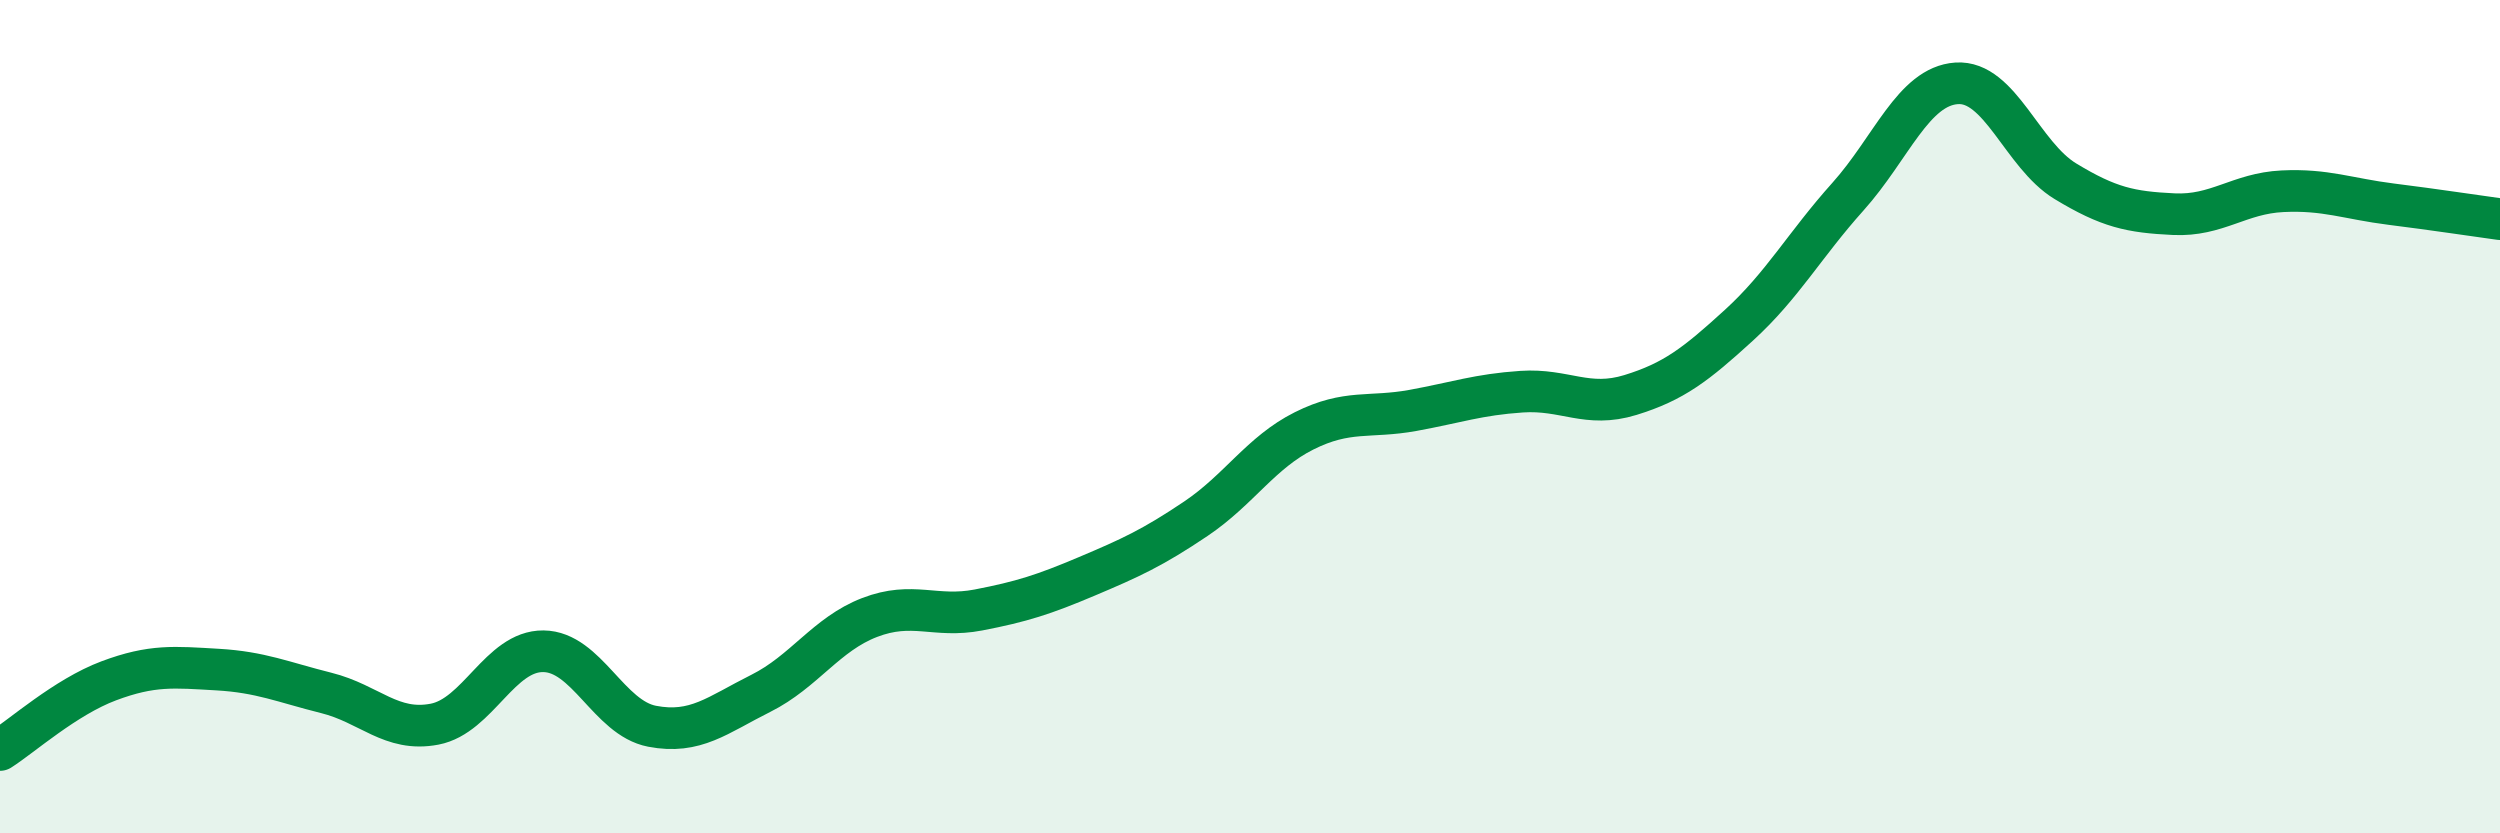
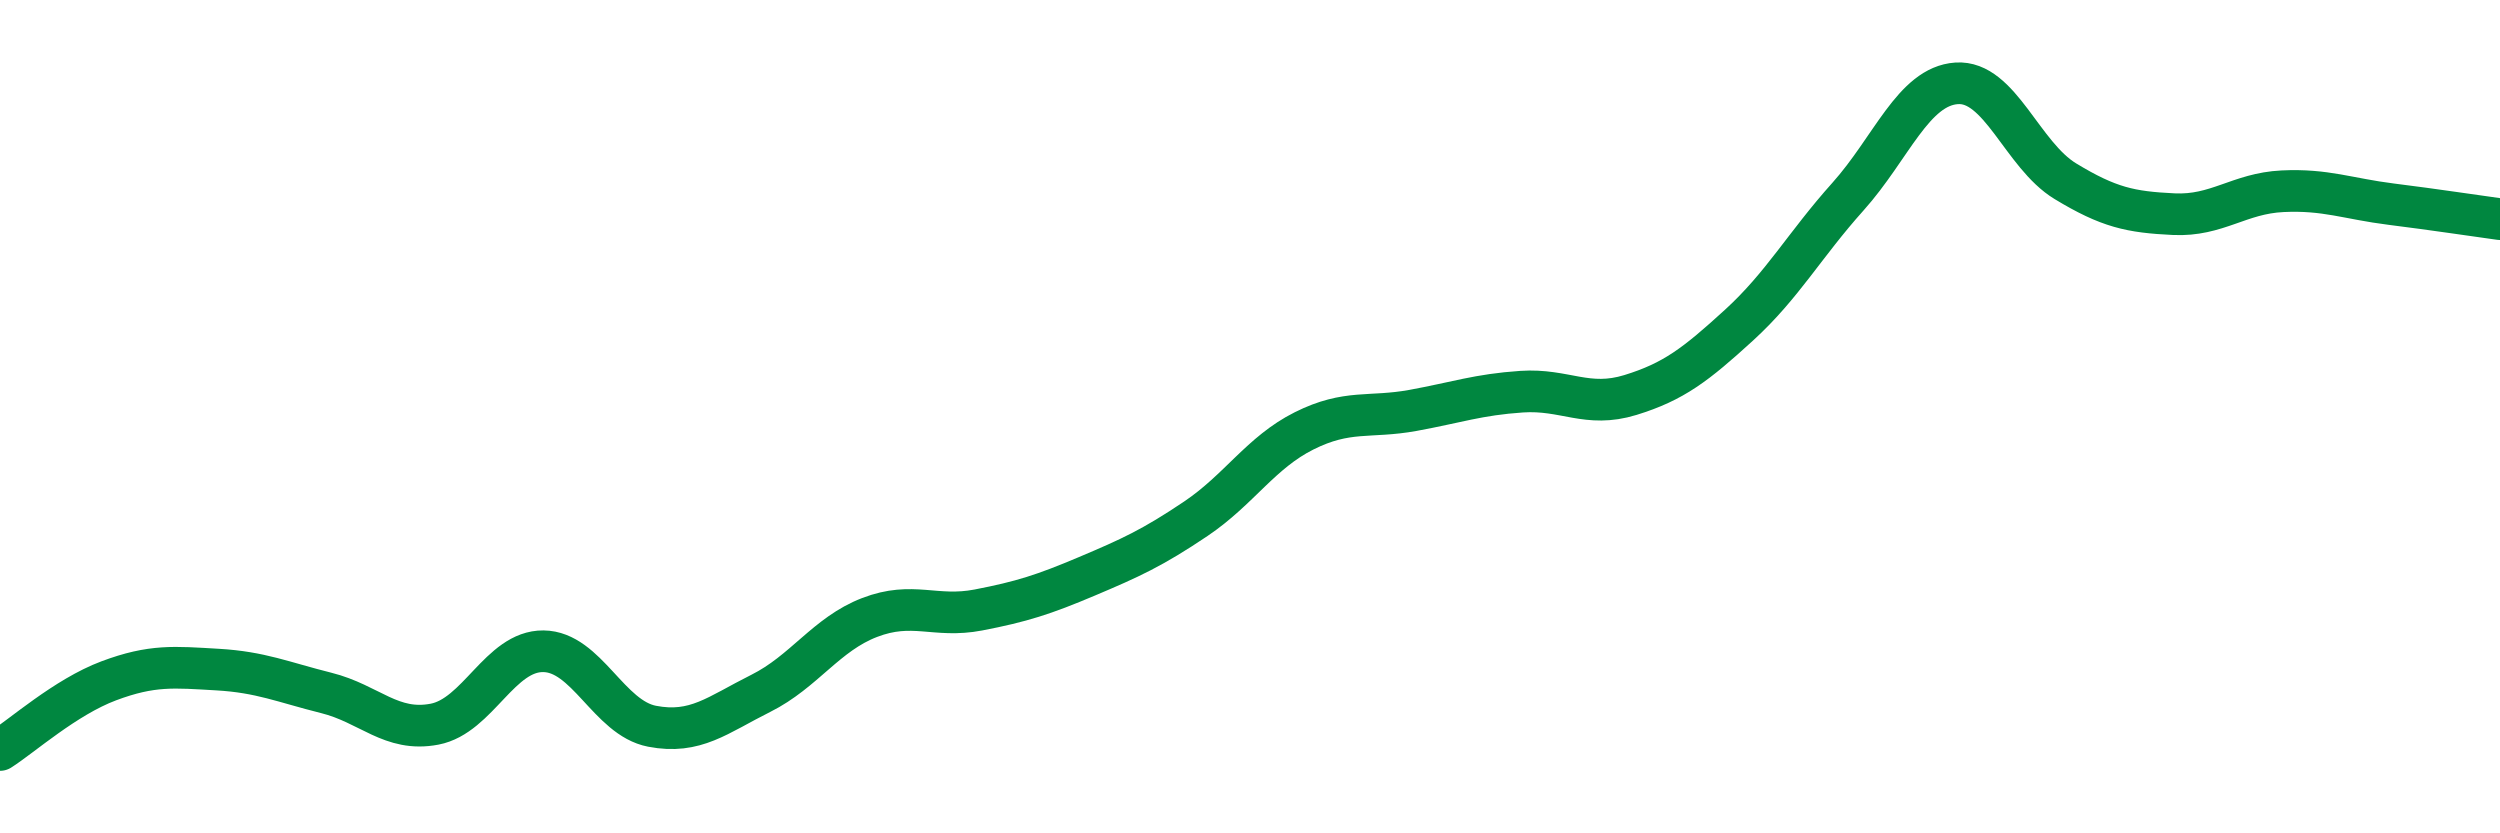
<svg xmlns="http://www.w3.org/2000/svg" width="60" height="20" viewBox="0 0 60 20">
-   <path d="M 0,18 C 0.52,17.67 1.57,16.73 2.61,16.34 C 3.65,15.95 4.18,16.01 5.22,16.07 C 6.26,16.13 6.79,16.37 7.83,16.63 C 8.87,16.89 9.39,17.58 10.43,17.38 C 11.47,17.18 12,15.62 13.04,15.63 C 14.08,15.64 14.61,17.23 15.65,17.43 C 16.69,17.63 17.22,17.16 18.26,16.64 C 19.3,16.12 19.83,15.22 20.87,14.82 C 21.91,14.42 22.44,14.84 23.48,14.64 C 24.52,14.44 25.05,14.27 26.09,13.83 C 27.13,13.39 27.66,13.15 28.7,12.45 C 29.74,11.75 30.26,10.86 31.3,10.34 C 32.34,9.82 32.87,10.04 33.91,9.85 C 34.95,9.66 35.48,9.47 36.52,9.4 C 37.56,9.33 38.09,9.8 39.13,9.48 C 40.17,9.16 40.7,8.75 41.74,7.8 C 42.78,6.85 43.31,5.88 44.35,4.72 C 45.39,3.56 45.92,2.07 46.96,2 C 48,1.93 48.53,3.72 49.57,4.35 C 50.61,4.98 51.13,5.09 52.17,5.14 C 53.21,5.19 53.74,4.64 54.78,4.59 C 55.82,4.54 56.35,4.77 57.39,4.9 C 58.43,5.03 59.48,5.19 60,5.26L60 20L0 20Z" fill="#008740" opacity="0.1" stroke-linecap="round" stroke-linejoin="round" />
  <path d="M 0,18 C 0.52,17.67 1.57,16.73 2.61,16.34 C 3.65,15.95 4.18,16.01 5.22,16.07 C 6.26,16.13 6.79,16.37 7.83,16.63 C 8.87,16.89 9.39,17.58 10.43,17.38 C 11.47,17.18 12,15.62 13.04,15.63 C 14.08,15.64 14.61,17.23 15.65,17.43 C 16.69,17.63 17.22,17.16 18.26,16.64 C 19.3,16.12 19.83,15.22 20.87,14.82 C 21.91,14.42 22.44,14.84 23.48,14.64 C 24.52,14.44 25.05,14.27 26.09,13.83 C 27.13,13.39 27.66,13.15 28.7,12.45 C 29.74,11.75 30.26,10.86 31.3,10.34 C 32.34,9.82 32.87,10.04 33.91,9.85 C 34.95,9.66 35.48,9.47 36.52,9.4 C 37.56,9.33 38.09,9.8 39.13,9.48 C 40.17,9.16 40.7,8.75 41.74,7.8 C 42.78,6.85 43.31,5.88 44.35,4.72 C 45.39,3.56 45.92,2.07 46.96,2 C 48,1.93 48.53,3.72 49.57,4.35 C 50.61,4.98 51.13,5.09 52.17,5.14 C 53.21,5.19 53.74,4.64 54.78,4.59 C 55.82,4.54 56.35,4.77 57.39,4.9 C 58.43,5.03 59.48,5.19 60,5.26" stroke="#008740" stroke-width="1" fill="none" stroke-linecap="round" stroke-linejoin="round" />
</svg>